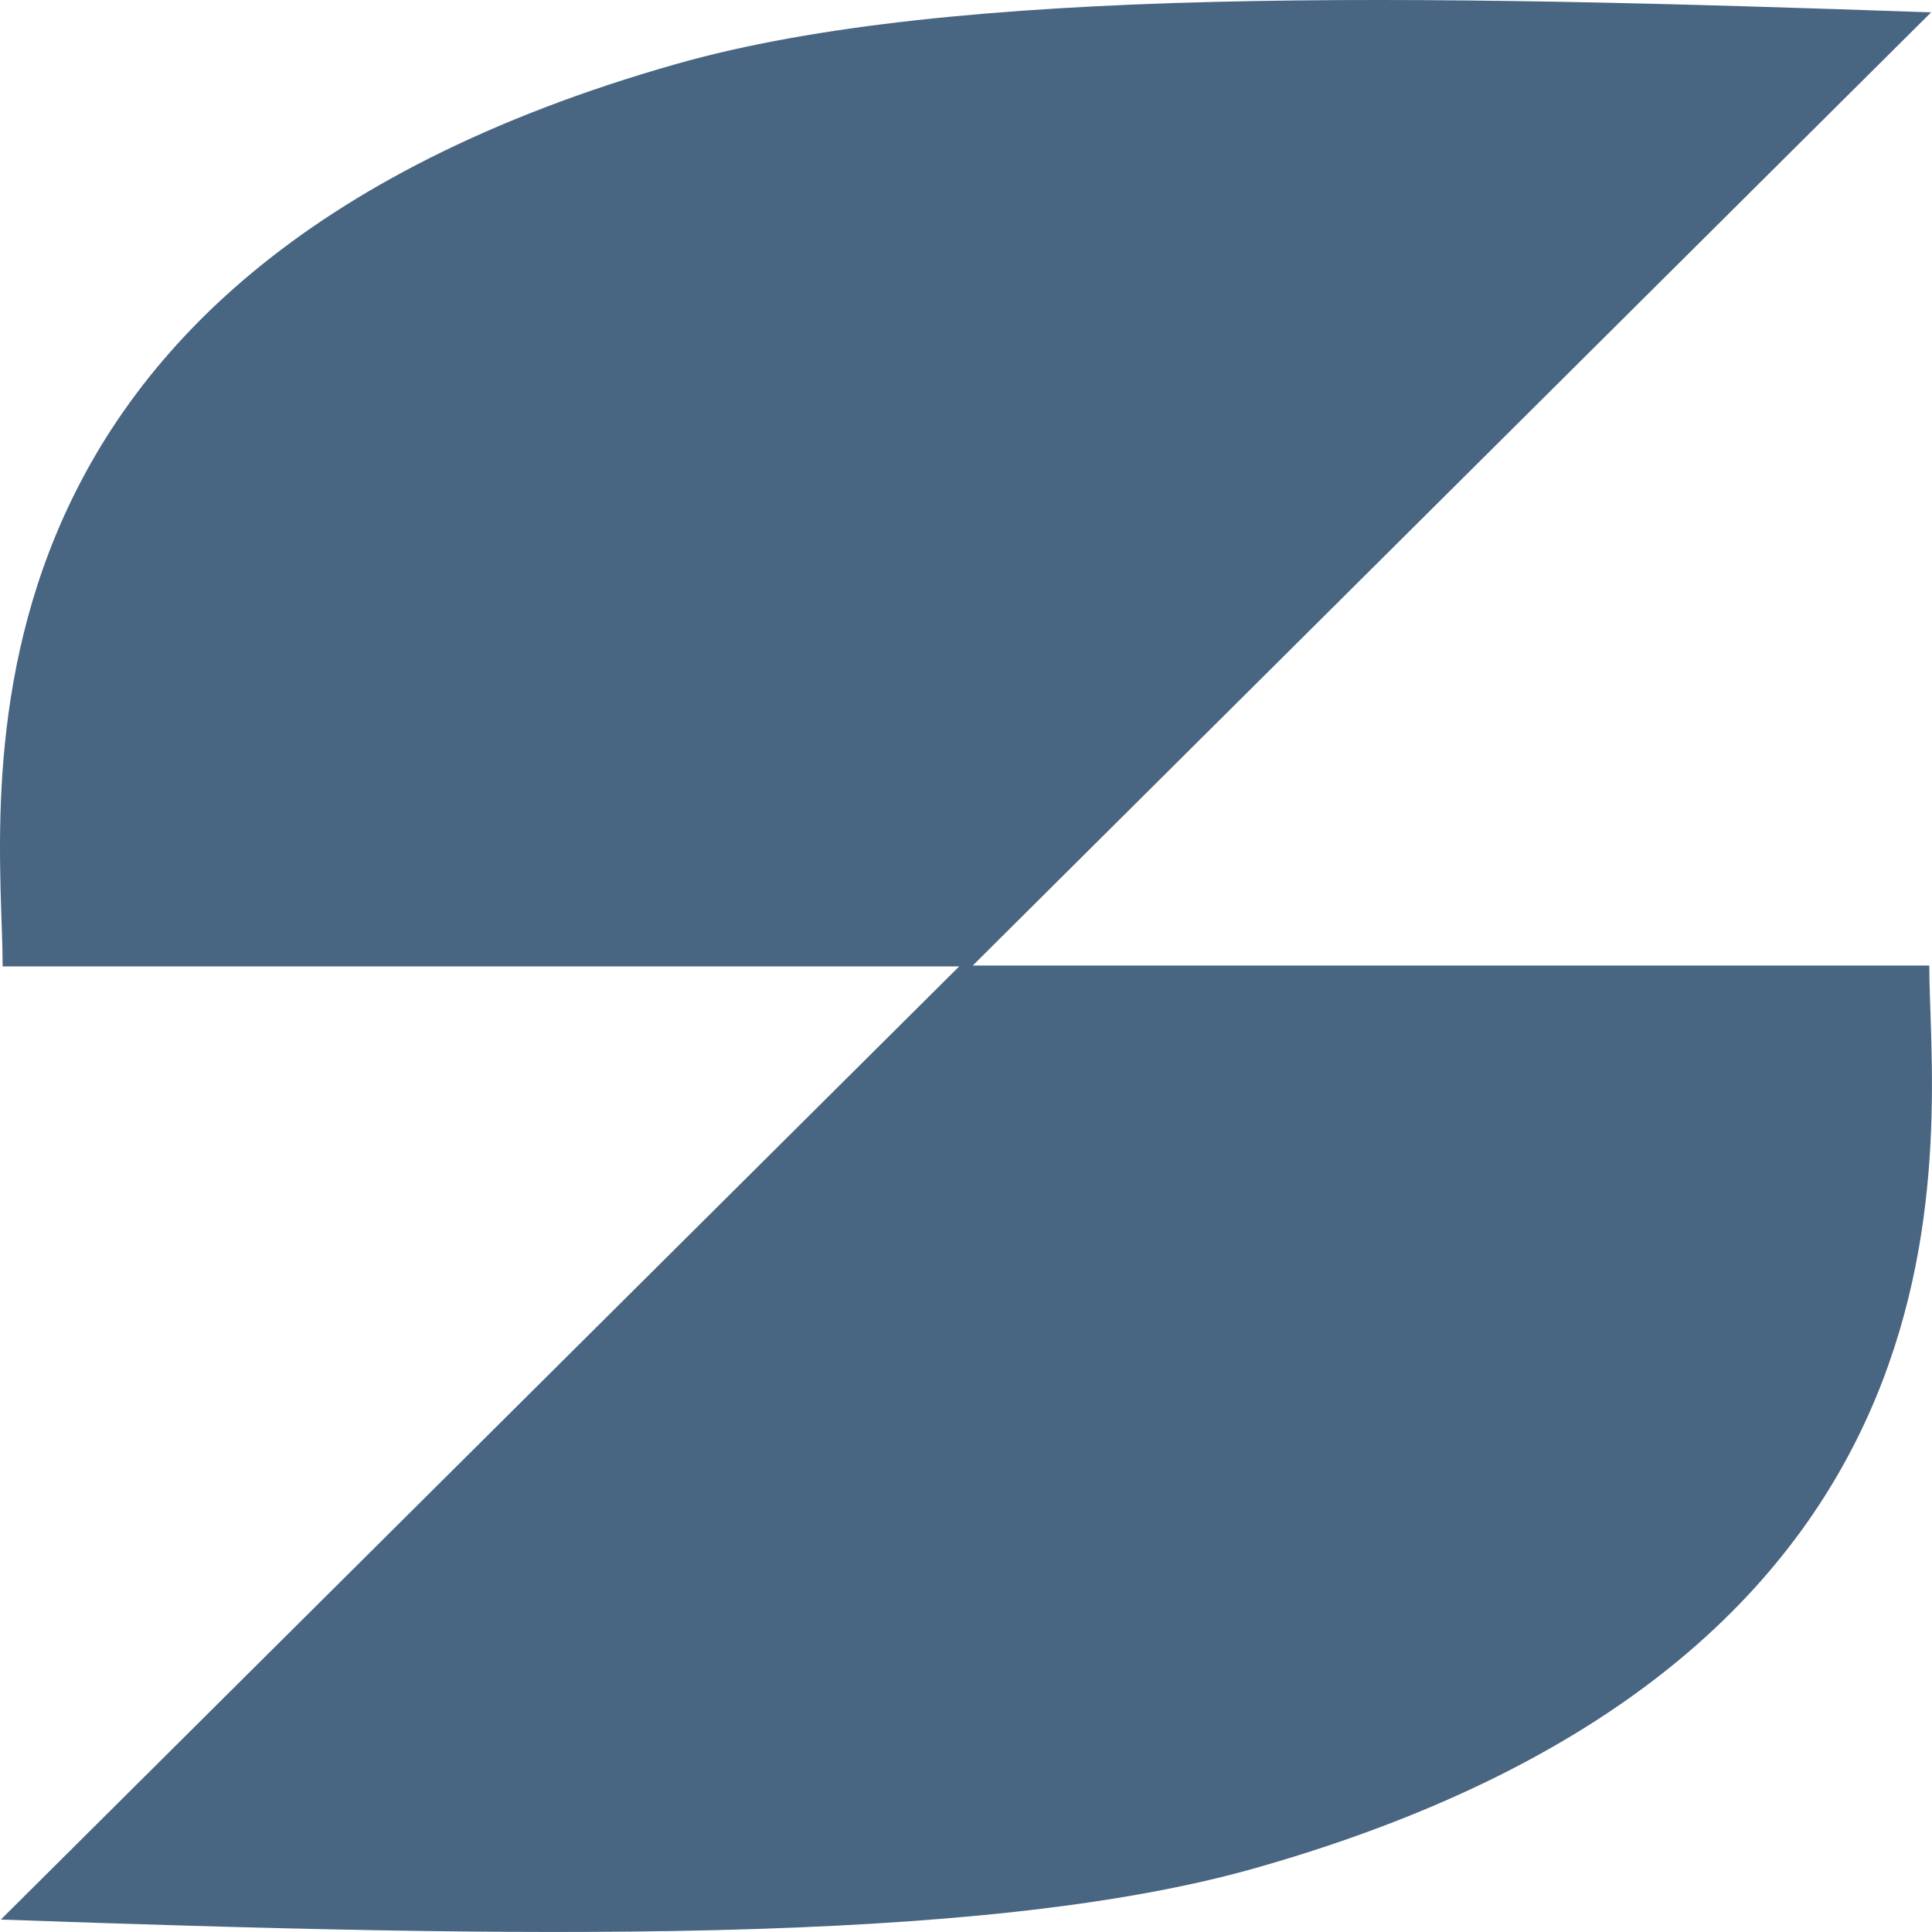
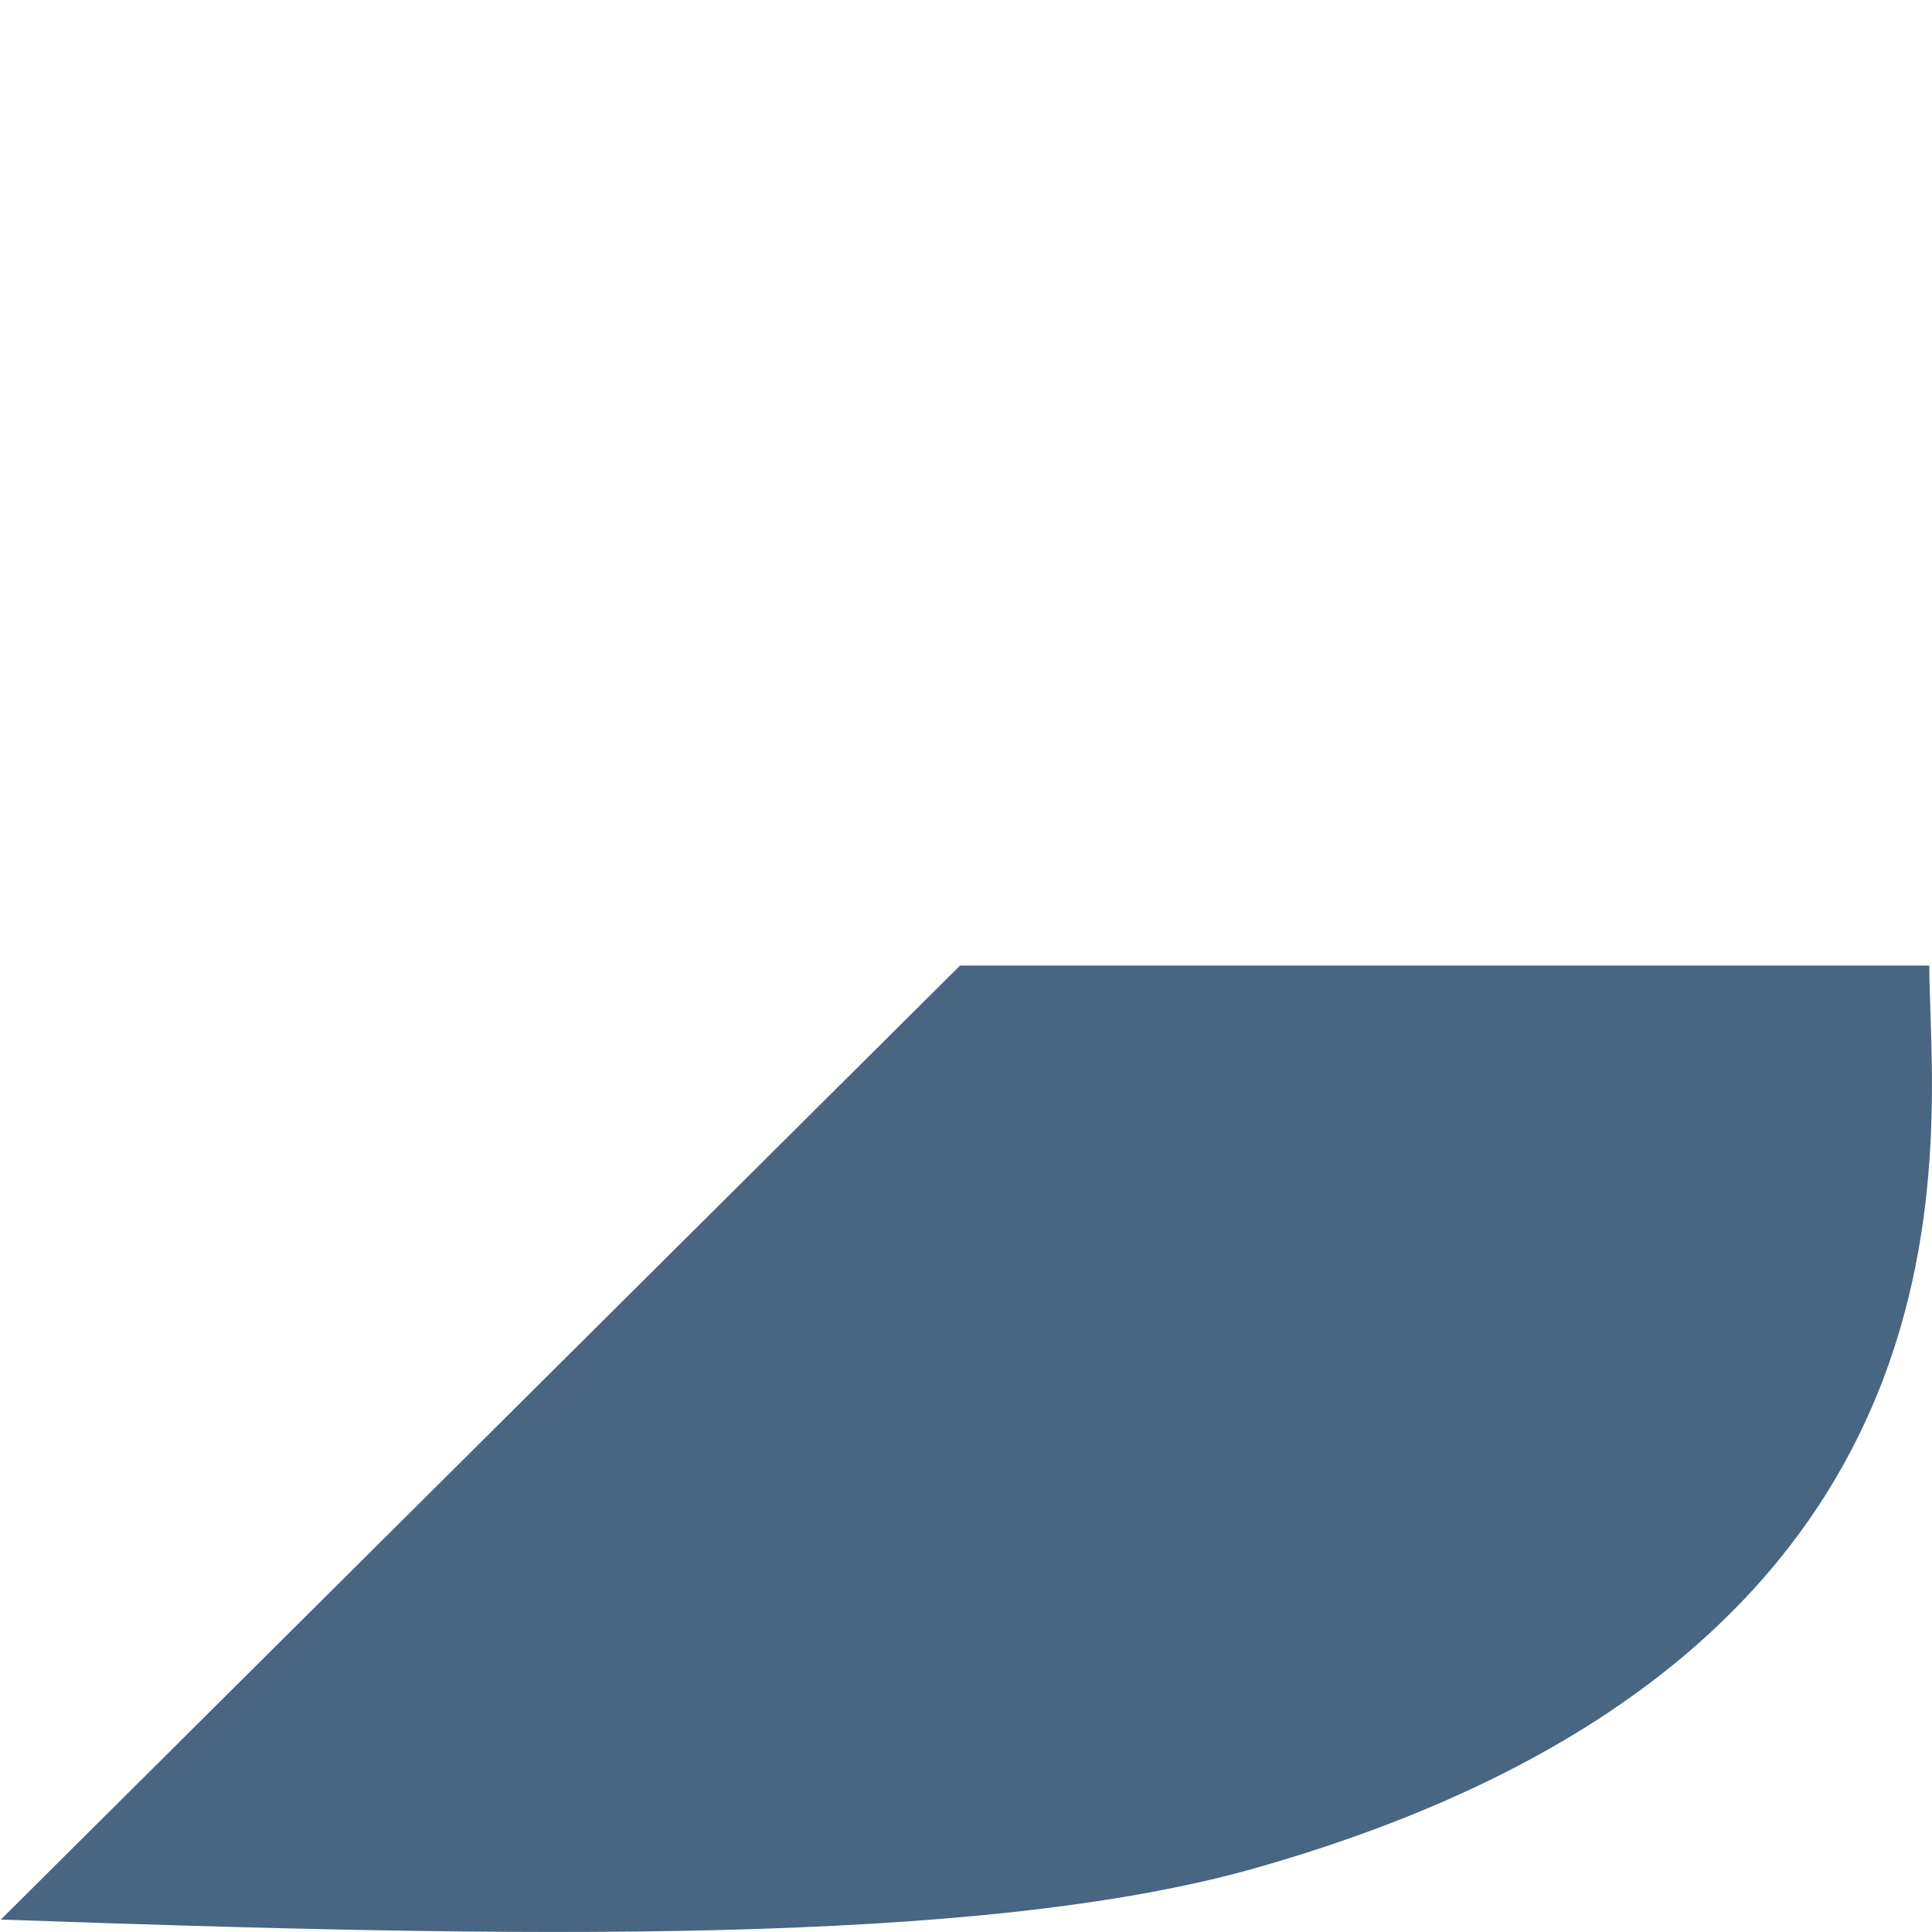
<svg xmlns="http://www.w3.org/2000/svg" width="32px" height="32px" viewBox="0 0 32 32" version="1.1">
  <title>Group 6</title>
  <g id="Page-3" stroke="none" stroke-width="1" fill="none" fill-rule="evenodd">
    <g id="Group-2" transform="translate(-13035, -1918)" fill="#486581">
      <g id="Group-6" transform="translate(13035, 1918)">
-         <path d="M31.985,0.205 L16.097,16.007 C12.53,16.007 7.179,16.007 0.044,16.007 C0.044,13.315 -1.323,4.616 11.205,1.059 C15.789,-0.243 23.444,-0.095 31.985,0.205 Z" id="Rectangle-Copy" />
        <path d="M32,16.198 L16.112,32 C12.545,32 7.194,32 0.059,32 C0.058,29.308 -1.308,20.608 11.22,17.051 C15.804,15.75 23.459,15.897 32,16.198 Z" id="Rectangle-Copy-2" transform="translate(16.007, 23.996) scale(-1, -1) translate(-16.007, -23.996)" />
      </g>
    </g>
  </g>
</svg>